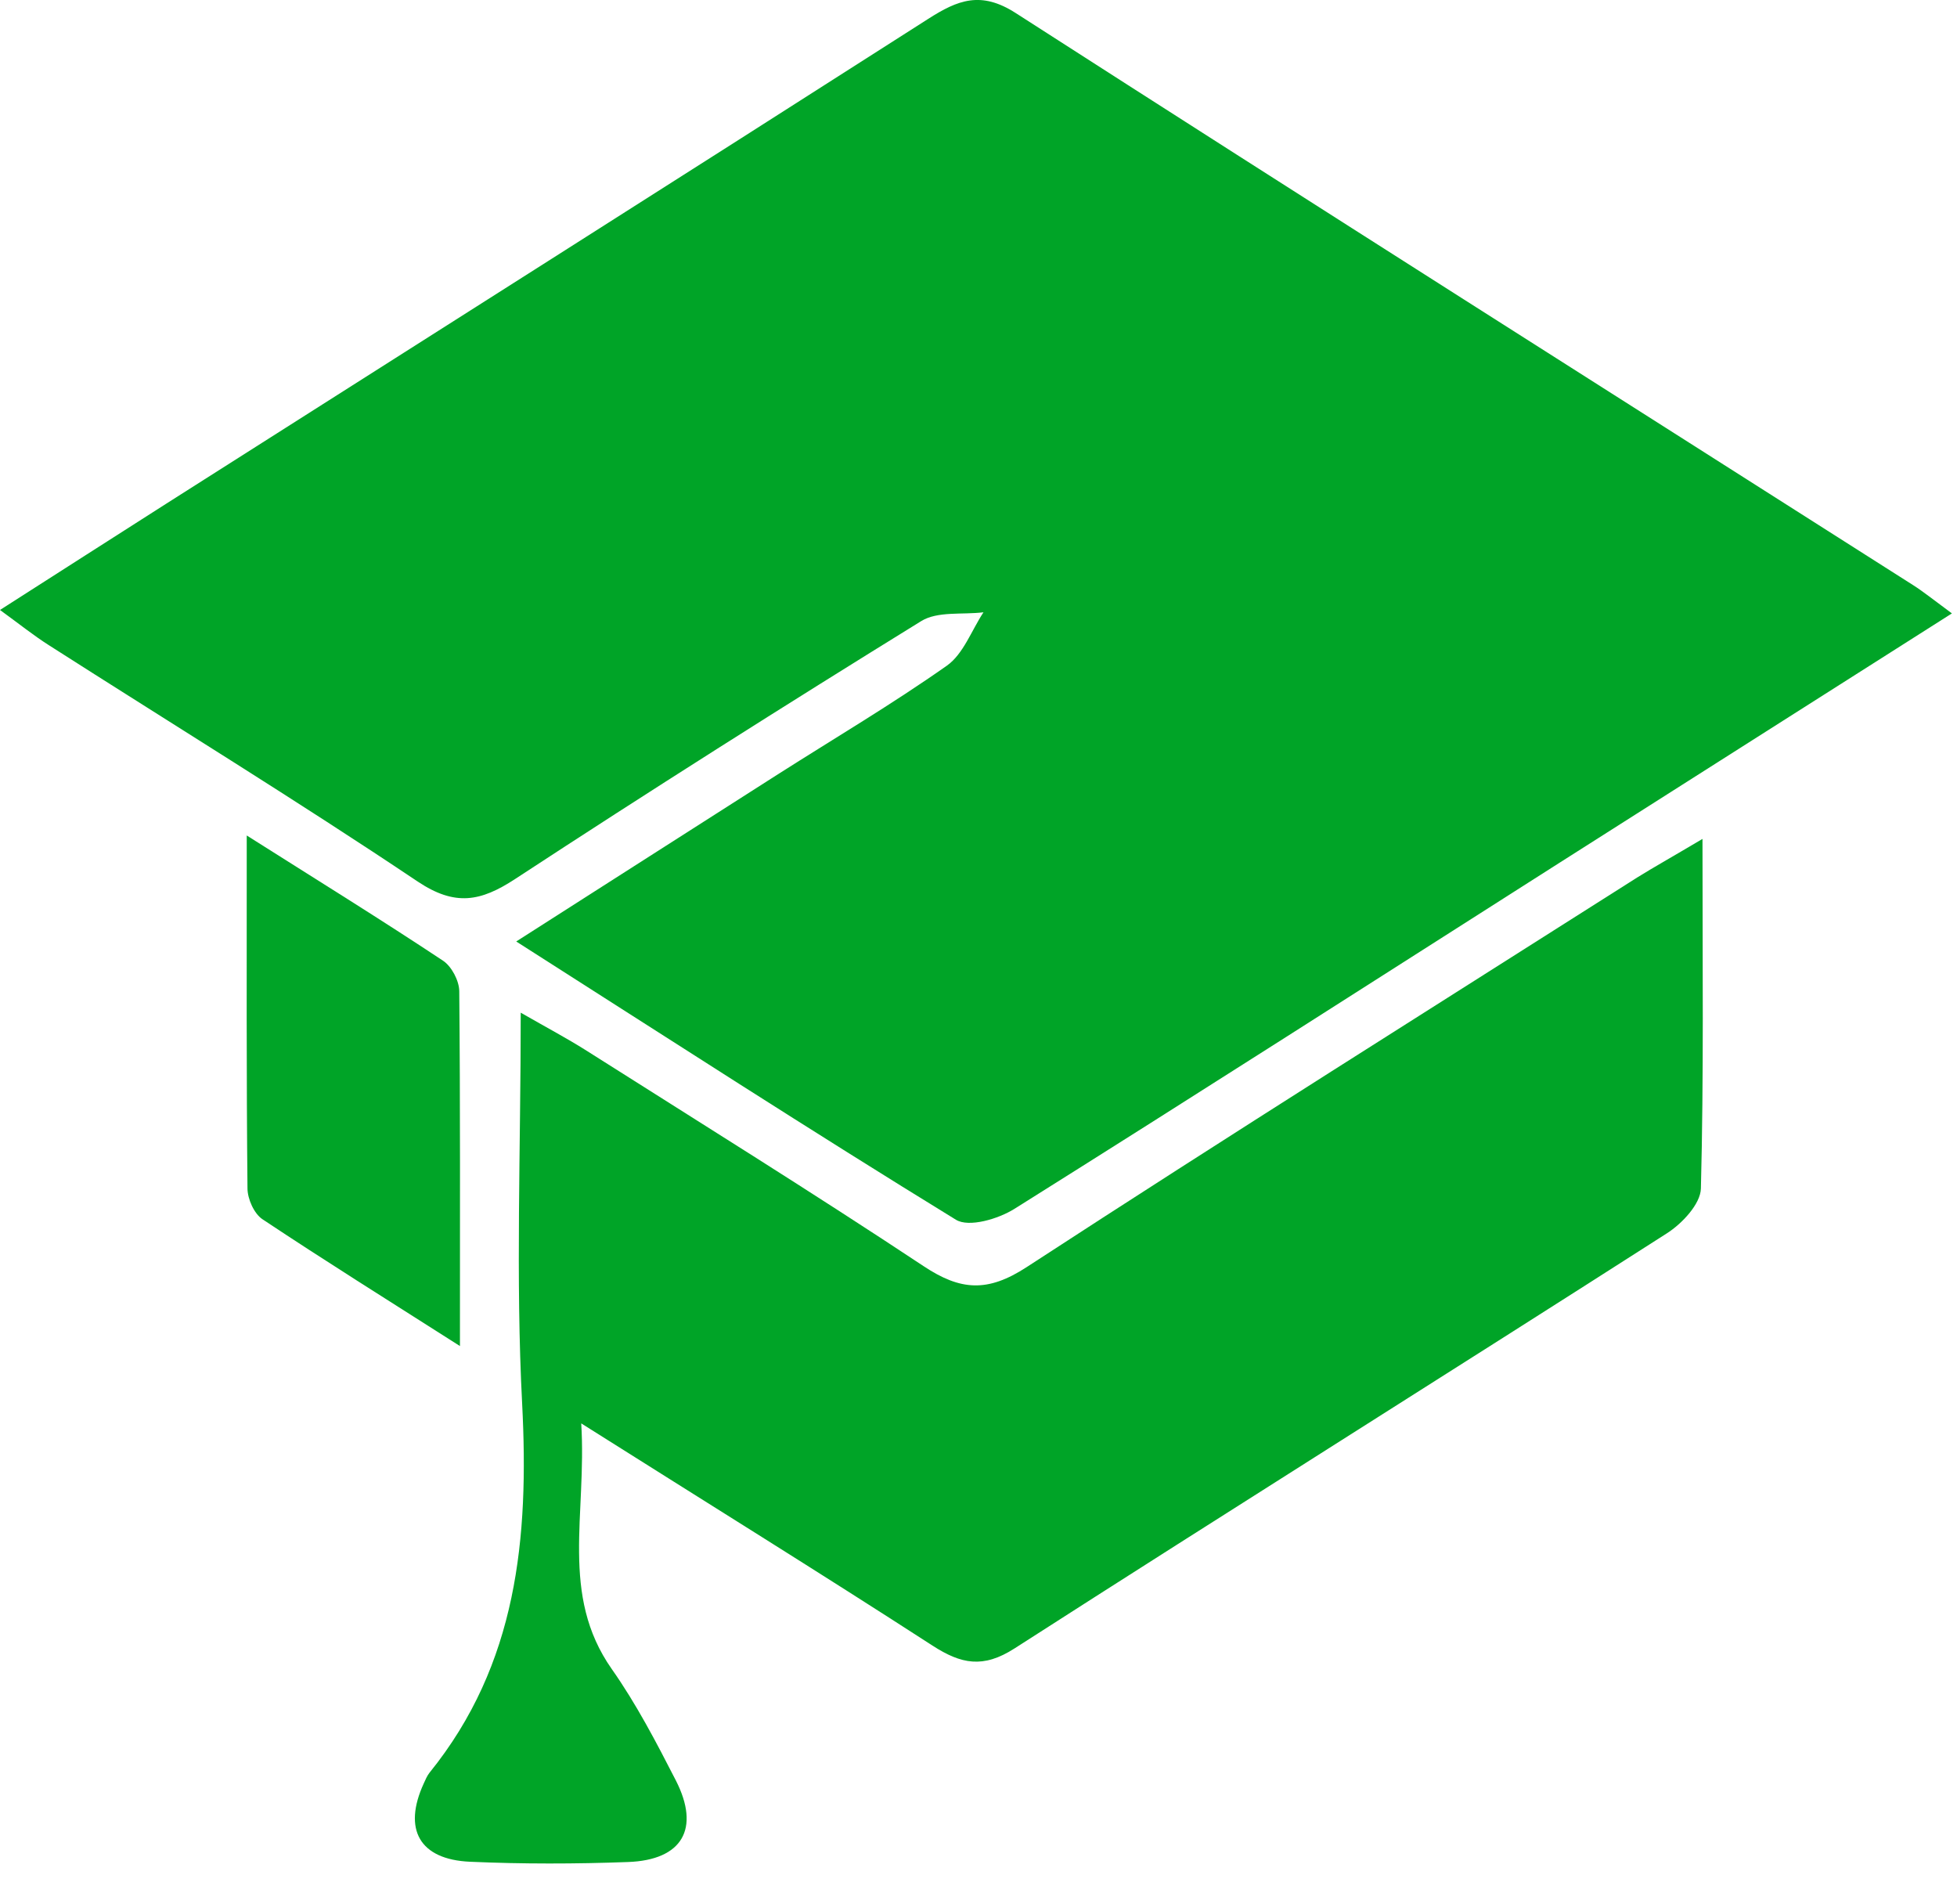
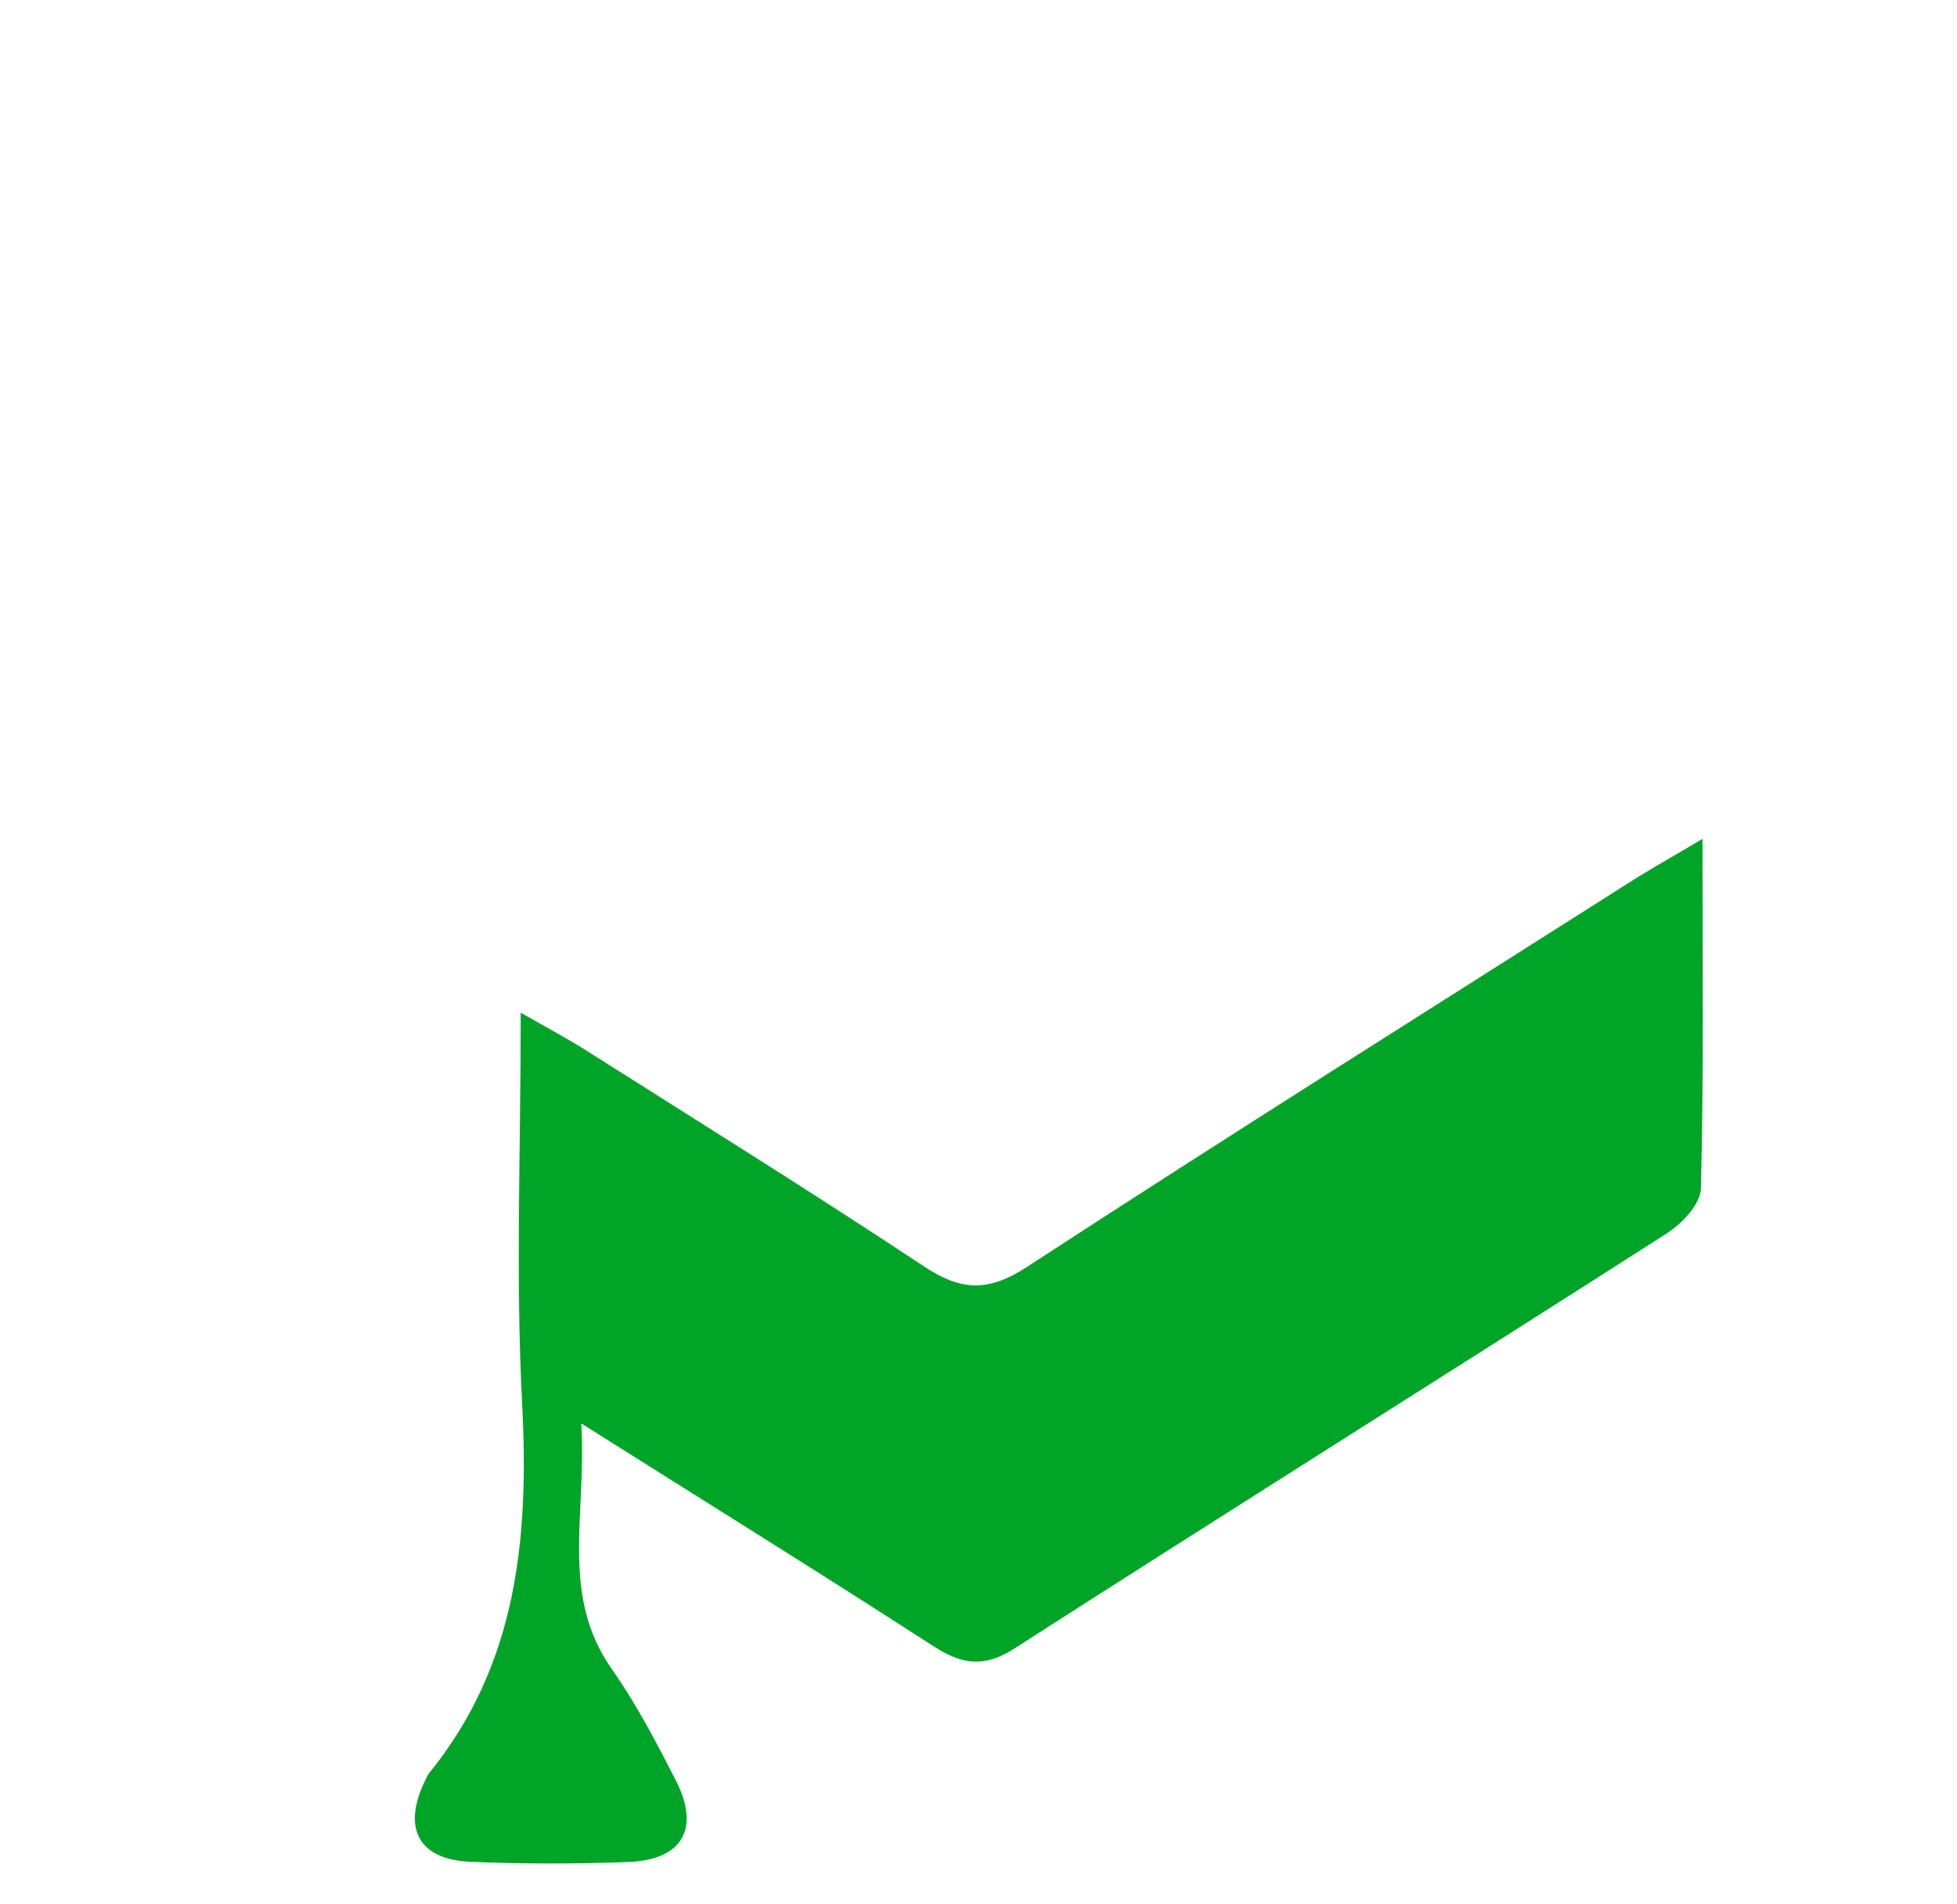
<svg xmlns="http://www.w3.org/2000/svg" width="37" height="36" viewBox="0 0 37 36" fill="none">
-   <path d="M36.904 11.596C34.327 13.235 31.903 14.771 29.48 16.313C26.048 18.497 22.626 20.691 19.18 22.852C18.875 23.044 18.317 23.209 18.073 23.058C15.335 21.378 12.636 19.632 9.76 17.798C11.508 16.682 13.107 15.658 14.708 14.637C15.776 13.957 16.867 13.312 17.903 12.583C18.213 12.364 18.369 11.916 18.594 11.575C18.197 11.624 17.726 11.55 17.416 11.742C14.836 13.335 12.275 14.957 9.739 16.617C9.087 17.044 8.605 17.137 7.899 16.666C5.605 15.129 3.248 13.683 0.921 12.195C0.636 12.014 0.377 11.805 0 11.531C1.126 10.812 2.148 10.155 3.174 9.502C7.966 6.455 12.765 3.416 17.549 0.357C18.108 -0.001 18.546 -0.175 19.201 0.245C24.845 3.873 30.516 7.462 36.176 11.065C36.364 11.185 36.539 11.327 36.904 11.596Z" fill="#00A427" />
  <path d="M32.188 15.859C32.188 18.232 32.213 20.351 32.158 22.468C32.151 22.76 31.802 23.132 31.515 23.315C27.41 25.943 23.28 28.531 19.18 31.163C18.587 31.544 18.171 31.458 17.632 31.11C15.514 29.74 13.368 28.41 10.989 26.908C11.097 28.638 10.58 30.146 11.567 31.553C12.031 32.212 12.408 32.937 12.778 33.658C13.244 34.571 12.9 35.163 11.873 35.2C10.878 35.237 9.881 35.239 8.887 35.195C7.929 35.153 7.614 34.58 8.012 33.714C8.044 33.645 8.074 33.57 8.122 33.51C9.78 31.46 10.003 29.076 9.872 26.537C9.748 24.153 9.845 21.76 9.845 19.144C10.368 19.443 10.722 19.631 11.062 19.845C13.201 21.201 15.353 22.538 17.464 23.937C18.16 24.399 18.672 24.434 19.407 23.956C23.234 21.463 27.1 19.037 30.954 16.588C31.271 16.391 31.6 16.208 32.188 15.859Z" fill="#00A427" />
-   <path d="M4.665 15.794C6.071 16.683 7.236 17.405 8.377 18.162C8.538 18.269 8.68 18.538 8.683 18.735C8.703 20.885 8.696 23.034 8.696 25.446C7.318 24.569 6.131 23.826 4.964 23.05C4.805 22.946 4.679 22.665 4.679 22.463C4.658 20.346 4.665 18.232 4.665 15.794Z" fill="#00A427" />
</svg>